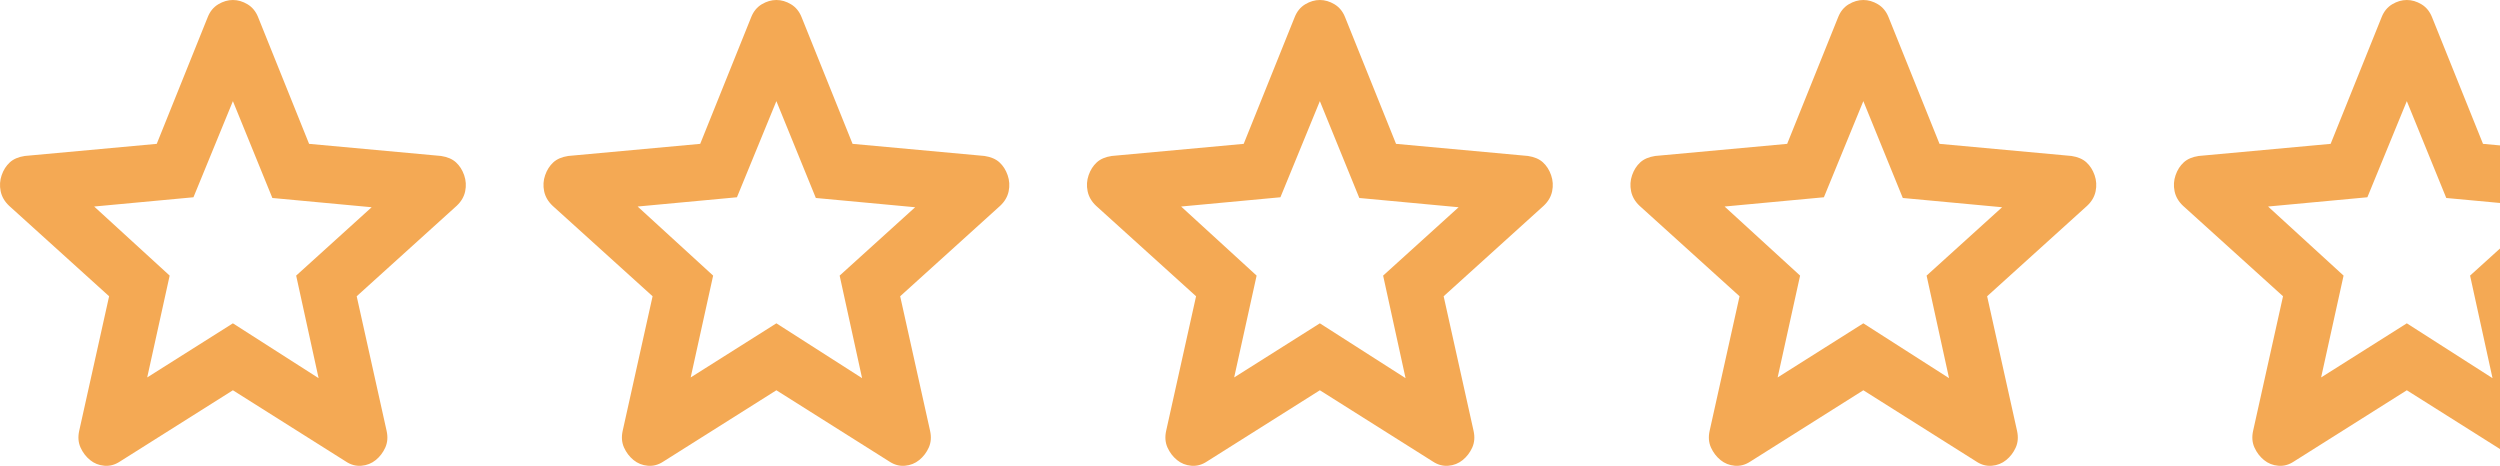
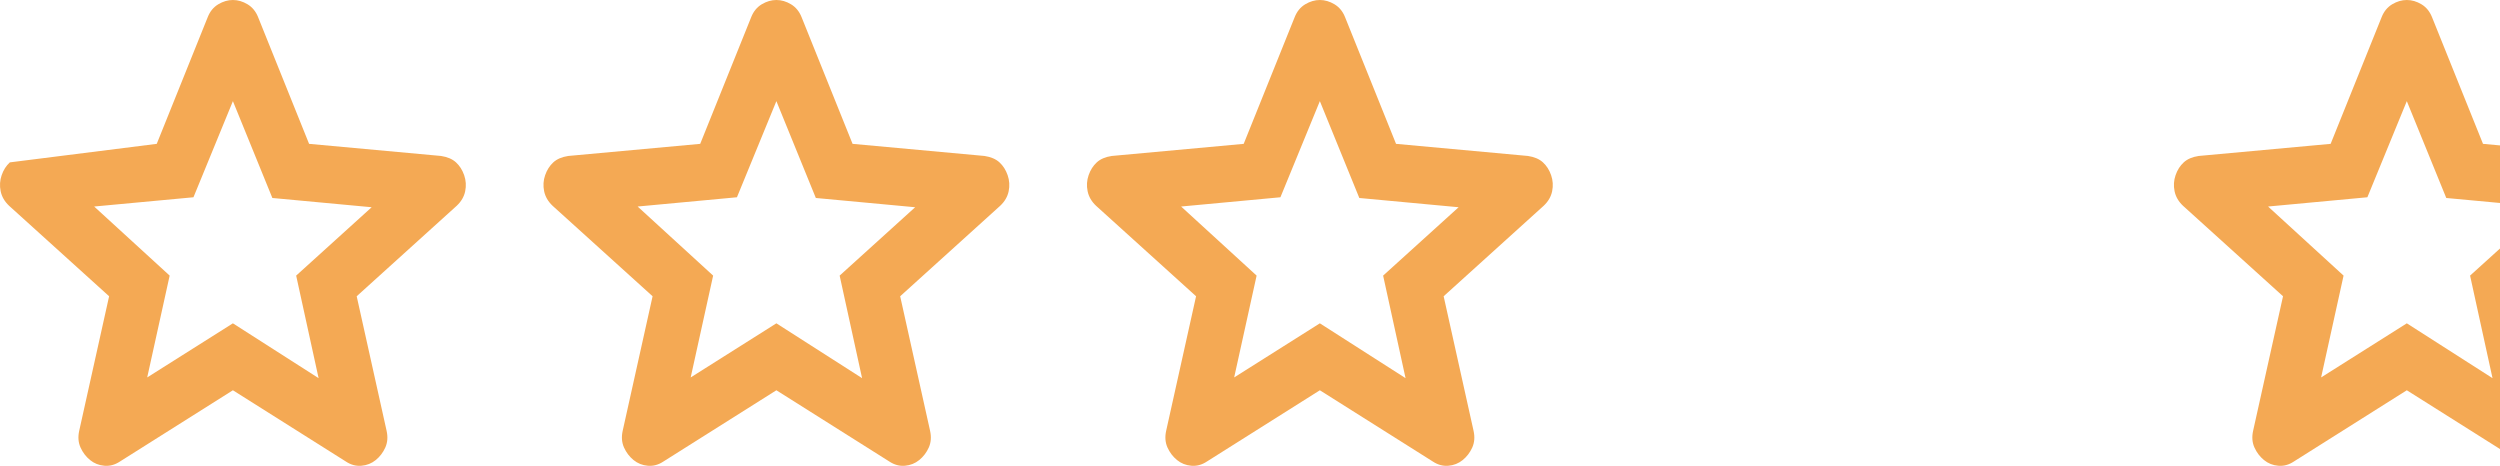
<svg xmlns="http://www.w3.org/2000/svg" width="161" height="30" viewBox="0 0 161 30" fill="none">
-   <path d="M9.48 24.307L14.999 20.822L20.518 24.353L19.073 17.749L23.935 13.346L17.54 12.75L14.999 6.513L12.459 12.704L6.064 13.3L10.926 17.749L9.48 24.307ZM14.999 25.133L7.728 29.719C7.407 29.933 7.071 30.025 6.721 29.994C6.37 29.964 6.064 29.841 5.801 29.627C5.538 29.413 5.334 29.145 5.188 28.824C5.042 28.502 5.012 28.143 5.1 27.747L7.027 19.079L0.588 13.254C0.296 12.979 0.114 12.665 0.042 12.313C-0.031 11.961 -0.009 11.617 0.107 11.282C0.223 10.946 0.399 10.671 0.632 10.457C0.866 10.243 1.187 10.105 1.596 10.044L10.094 9.264L13.379 1.101C13.525 0.734 13.751 0.459 14.058 0.275C14.366 0.092 14.679 0 14.999 0C15.32 0 15.634 0.092 15.94 0.275C16.246 0.459 16.473 0.734 16.62 1.101L19.905 9.264L28.403 10.044C28.811 10.105 29.133 10.243 29.366 10.457C29.6 10.671 29.775 10.946 29.892 11.282C30.009 11.619 30.031 11.963 29.958 12.315C29.886 12.667 29.703 12.98 29.41 13.254L22.971 19.079L24.898 27.747C24.986 28.145 24.957 28.504 24.811 28.826C24.665 29.147 24.46 29.415 24.198 29.627C23.935 29.841 23.628 29.964 23.278 29.994C22.927 30.025 22.592 29.933 22.27 29.719L14.999 25.133Z" fill="#F4A954" />
+   <path d="M9.48 24.307L14.999 20.822L20.518 24.353L19.073 17.749L23.935 13.346L17.54 12.75L14.999 6.513L12.459 12.704L6.064 13.3L10.926 17.749L9.48 24.307ZM14.999 25.133L7.728 29.719C7.407 29.933 7.071 30.025 6.721 29.994C6.37 29.964 6.064 29.841 5.801 29.627C5.538 29.413 5.334 29.145 5.188 28.824C5.042 28.502 5.012 28.143 5.1 27.747L7.027 19.079L0.588 13.254C0.296 12.979 0.114 12.665 0.042 12.313C-0.031 11.961 -0.009 11.617 0.107 11.282C0.223 10.946 0.399 10.671 0.632 10.457L10.094 9.264L13.379 1.101C13.525 0.734 13.751 0.459 14.058 0.275C14.366 0.092 14.679 0 14.999 0C15.32 0 15.634 0.092 15.94 0.275C16.246 0.459 16.473 0.734 16.62 1.101L19.905 9.264L28.403 10.044C28.811 10.105 29.133 10.243 29.366 10.457C29.6 10.671 29.775 10.946 29.892 11.282C30.009 11.619 30.031 11.963 29.958 12.315C29.886 12.667 29.703 12.98 29.41 13.254L22.971 19.079L24.898 27.747C24.986 28.145 24.957 28.504 24.811 28.826C24.665 29.147 24.46 29.415 24.198 29.627C23.935 29.841 23.628 29.964 23.278 29.994C22.927 30.025 22.592 29.933 22.27 29.719L14.999 25.133Z" fill="#F4A954" />
  <path d="M44.48 24.307L49.999 20.822L55.518 24.353L54.073 17.749L58.935 13.346L52.54 12.75L49.999 6.513L47.459 12.704L41.064 13.3L45.926 17.749L44.48 24.307ZM49.999 25.133L42.728 29.719C42.407 29.933 42.071 30.025 41.721 29.994C41.37 29.964 41.064 29.841 40.801 29.627C40.538 29.413 40.334 29.145 40.188 28.824C40.042 28.502 40.013 28.143 40.1 27.747L42.027 19.079L35.589 13.254C35.297 12.979 35.114 12.665 35.042 12.313C34.969 11.961 34.991 11.617 35.107 11.282C35.224 10.946 35.399 10.671 35.632 10.457C35.866 10.243 36.187 10.105 36.596 10.044L45.093 9.264L48.379 1.101C48.525 0.734 48.751 0.459 49.058 0.275C49.366 0.092 49.679 0 49.999 0C50.321 0 50.634 0.092 50.94 0.275C51.246 0.459 51.473 0.734 51.62 1.101L54.905 9.264L63.403 10.044C63.811 10.105 64.133 10.243 64.366 10.457C64.6 10.671 64.775 10.946 64.892 11.282C65.009 11.619 65.031 11.963 64.958 12.315C64.886 12.667 64.703 12.98 64.41 13.254L57.971 19.079L59.898 27.747C59.986 28.145 59.957 28.504 59.811 28.826C59.665 29.147 59.46 29.415 59.198 29.627C58.935 29.841 58.628 29.964 58.278 29.994C57.927 30.025 57.592 29.933 57.27 29.719L49.999 25.133Z" fill="#F4A954" />
  <path d="M79.48 24.307L84.999 20.822L90.518 24.353L89.073 17.749L93.935 13.346L87.54 12.75L84.999 6.513L82.459 12.704L76.064 13.3L80.926 17.749L79.48 24.307ZM84.999 25.133L77.728 29.719C77.407 29.933 77.071 30.025 76.721 29.994C76.37 29.964 76.064 29.841 75.801 29.627C75.538 29.413 75.334 29.145 75.188 28.824C75.042 28.502 75.013 28.143 75.1 27.747L77.027 19.079L70.588 13.254C70.296 12.979 70.114 12.665 70.042 12.313C69.969 11.961 69.991 11.617 70.107 11.282C70.224 10.946 70.399 10.671 70.632 10.457C70.866 10.243 71.187 10.105 71.596 10.044L80.094 9.264L83.379 1.101C83.525 0.734 83.751 0.459 84.058 0.275C84.366 0.092 84.679 0 84.999 0C85.32 0 85.634 0.092 85.94 0.275C86.246 0.459 86.473 0.734 86.62 1.101L89.905 9.264L98.403 10.044C98.811 10.105 99.133 10.243 99.366 10.457C99.6 10.671 99.775 10.946 99.892 11.282C100.009 11.619 100.031 11.963 99.958 12.315C99.886 12.667 99.703 12.98 99.41 13.254L92.971 19.079L94.898 27.747C94.986 28.145 94.957 28.504 94.811 28.826C94.665 29.147 94.46 29.415 94.198 29.627C93.935 29.841 93.628 29.964 93.278 29.994C92.927 30.025 92.592 29.933 92.27 29.719L84.999 25.133Z" fill="#F4A954" />
-   <path d="M114.48 24.307L119.999 20.822L125.518 24.353L124.073 17.749L128.935 13.346L122.54 12.75L119.999 6.513L117.459 12.704L111.064 13.3L115.926 17.749L114.48 24.307ZM119.999 25.133L112.728 29.719C112.407 29.933 112.071 30.025 111.721 29.994C111.37 29.964 111.064 29.841 110.801 29.627C110.538 29.413 110.334 29.145 110.188 28.824C110.042 28.502 110.012 28.143 110.1 27.747L112.027 19.079L105.588 13.254C105.296 12.979 105.114 12.665 105.042 12.313C104.969 11.961 104.991 11.617 105.107 11.282C105.223 10.946 105.399 10.671 105.632 10.457C105.866 10.243 106.187 10.105 106.596 10.044L115.093 9.264L118.379 1.101C118.525 0.734 118.751 0.459 119.058 0.275C119.366 0.092 119.679 0 119.999 0C120.32 0 120.634 0.092 120.94 0.275C121.246 0.459 121.473 0.734 121.62 1.101L124.905 9.264L133.403 10.044C133.811 10.105 134.133 10.243 134.366 10.457C134.6 10.671 134.775 10.946 134.892 11.282C135.009 11.619 135.031 11.963 134.958 12.315C134.886 12.667 134.703 12.98 134.41 13.254L127.971 19.079L129.898 27.747C129.986 28.145 129.957 28.504 129.811 28.826C129.665 29.147 129.46 29.415 129.198 29.627C128.935 29.841 128.628 29.964 128.278 29.994C127.927 30.025 127.592 29.933 127.27 29.719L119.999 25.133Z" fill="#F4A954" />
  <path fill-rule="evenodd" clip-rule="evenodd" d="M161 9.365L159.905 9.264L156.62 1.101C156.473 0.734 156.246 0.459 155.94 0.275C155.634 0.092 155.32 0 154.999 0C154.679 0 154.366 0.092 154.058 0.275C153.751 0.459 153.525 0.734 153.379 1.101L150.093 9.264L141.596 10.044C141.187 10.105 140.866 10.243 140.632 10.457C140.399 10.671 140.223 10.946 140.107 11.282C139.991 11.617 139.969 11.961 140.042 12.313C140.114 12.665 140.296 12.979 140.588 13.254L147.027 19.079L145.1 27.747C145.012 28.143 145.042 28.502 145.188 28.824C145.334 29.145 145.538 29.413 145.801 29.627C146.064 29.841 146.37 29.964 146.721 29.994C147.071 30.025 147.407 29.933 147.728 29.719L154.999 25.133L161 28.918V16.004L159.073 17.749L160.518 24.353L154.999 20.822L149.48 24.307L150.926 17.749L146.064 13.3L152.459 12.704L154.999 6.513L157.54 12.75L161 13.072V9.365Z" fill="#F4A954" />
</svg>